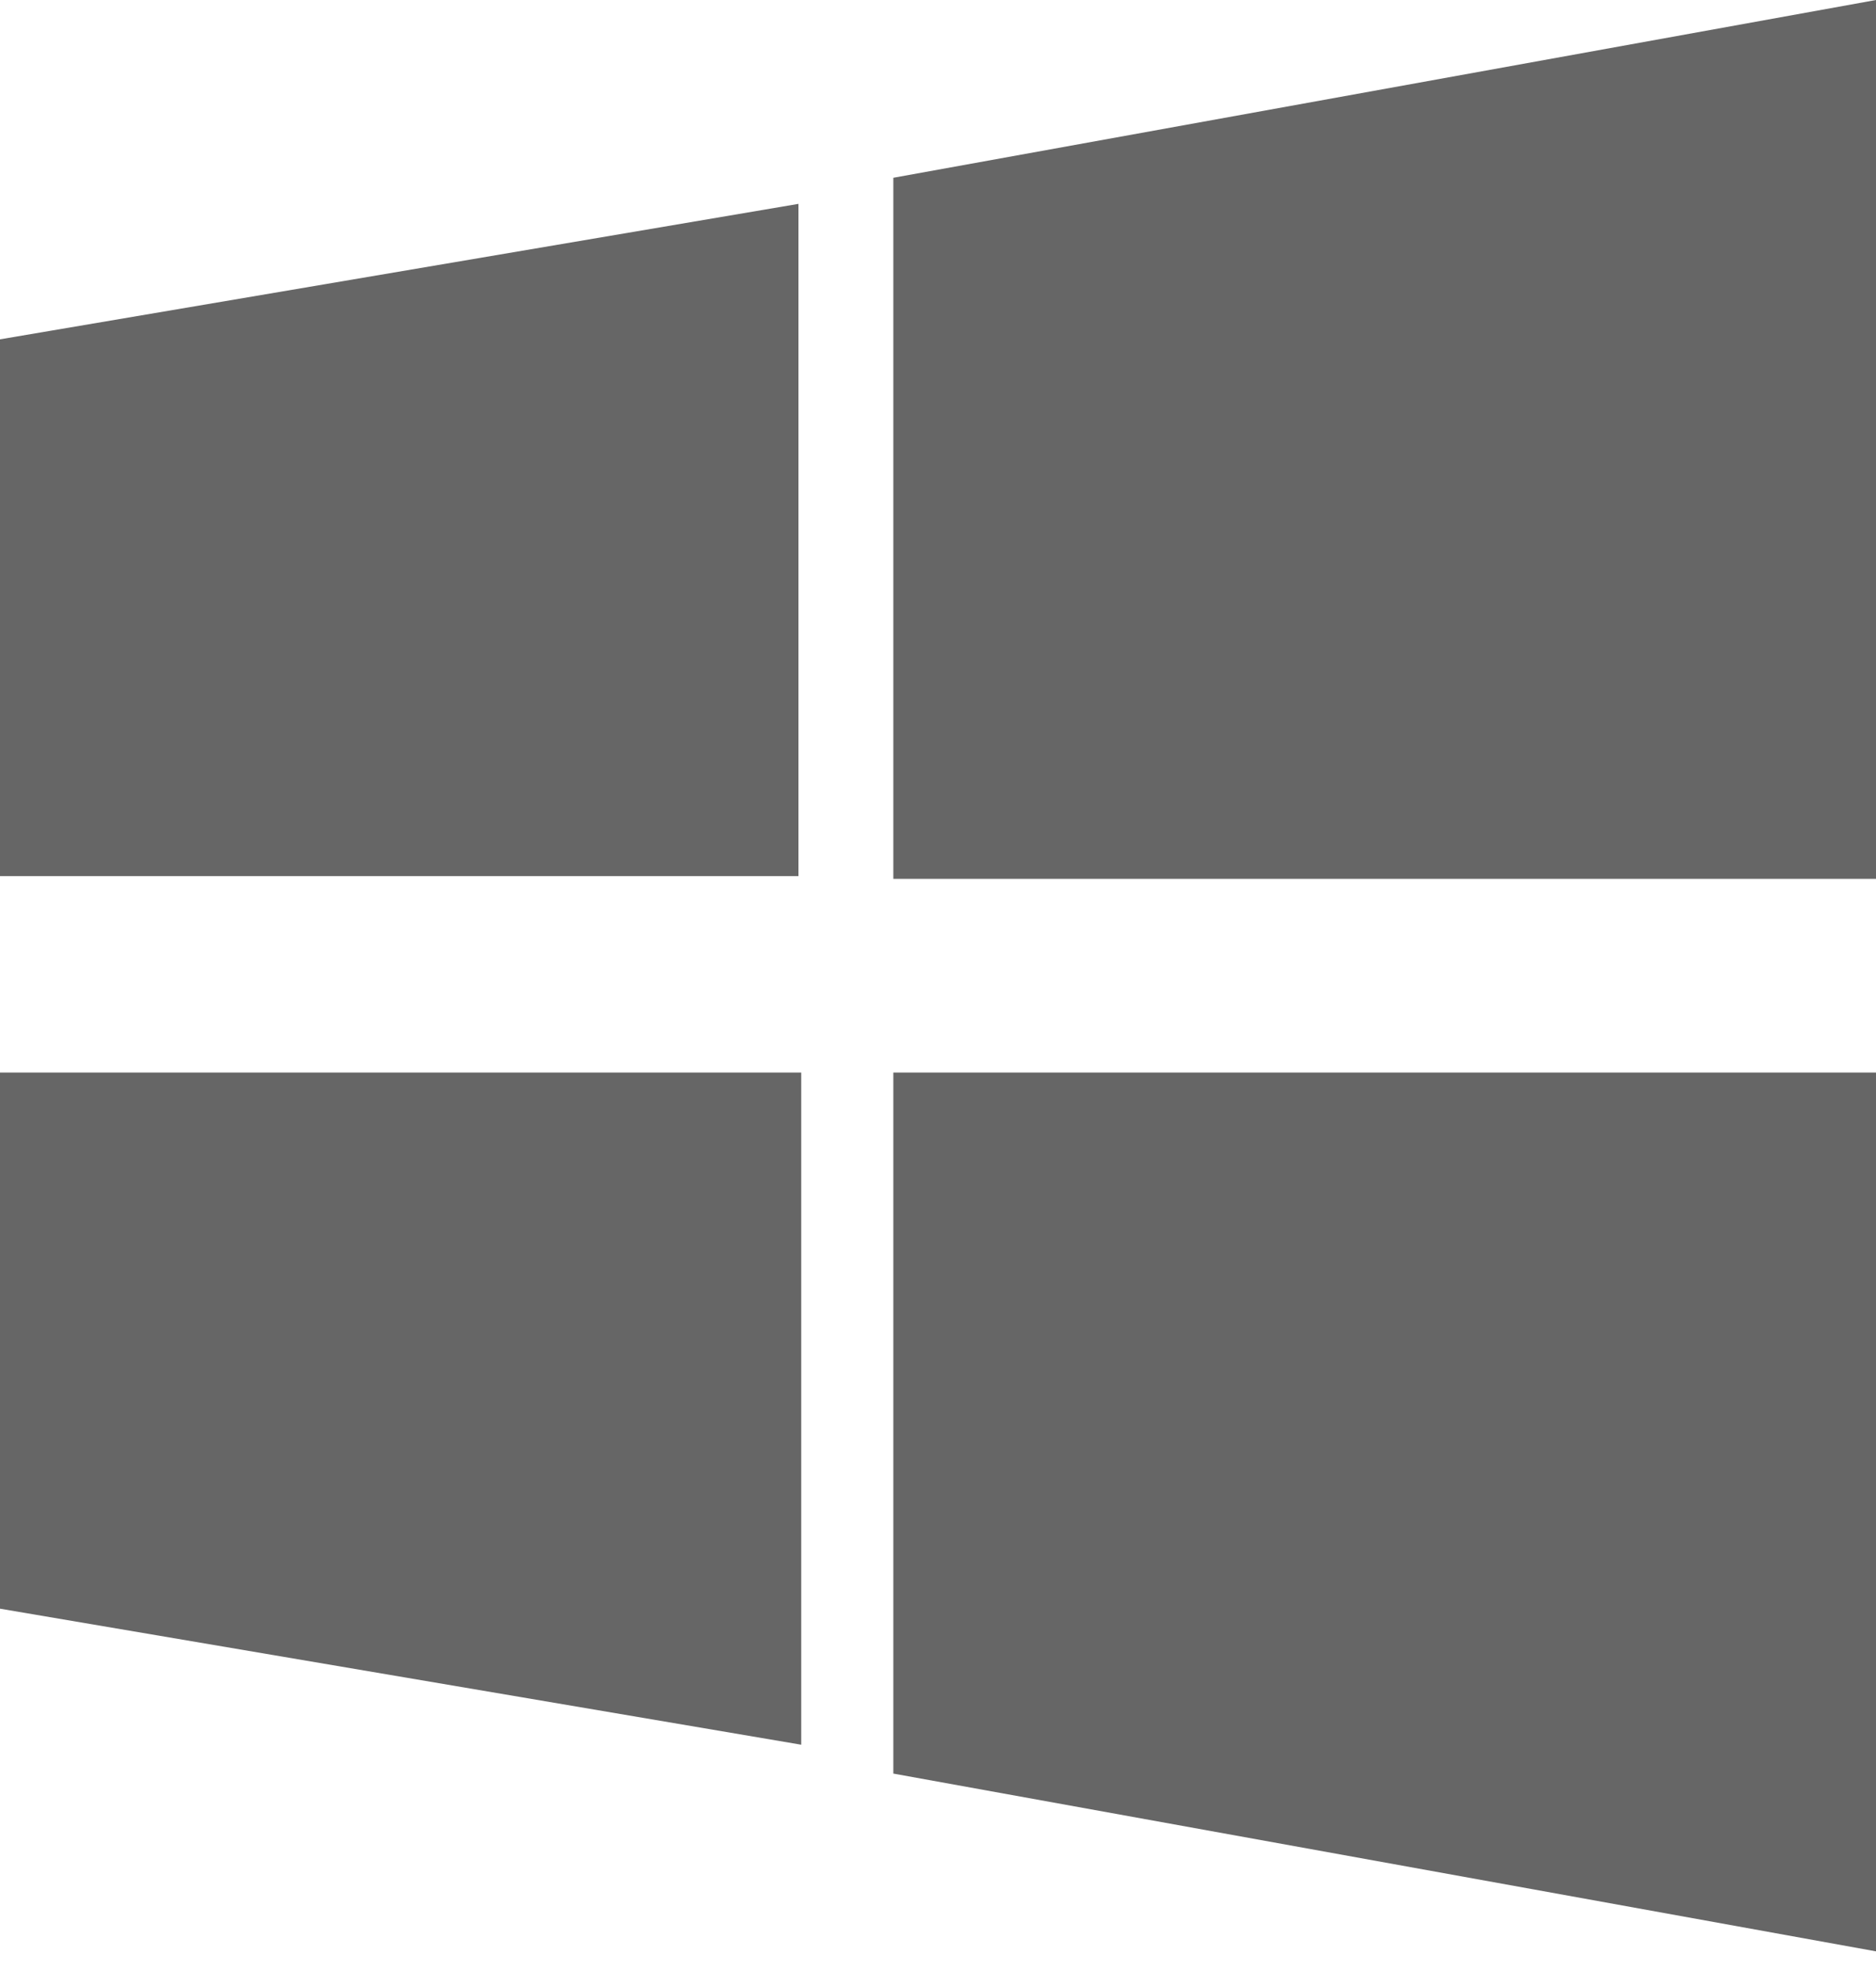
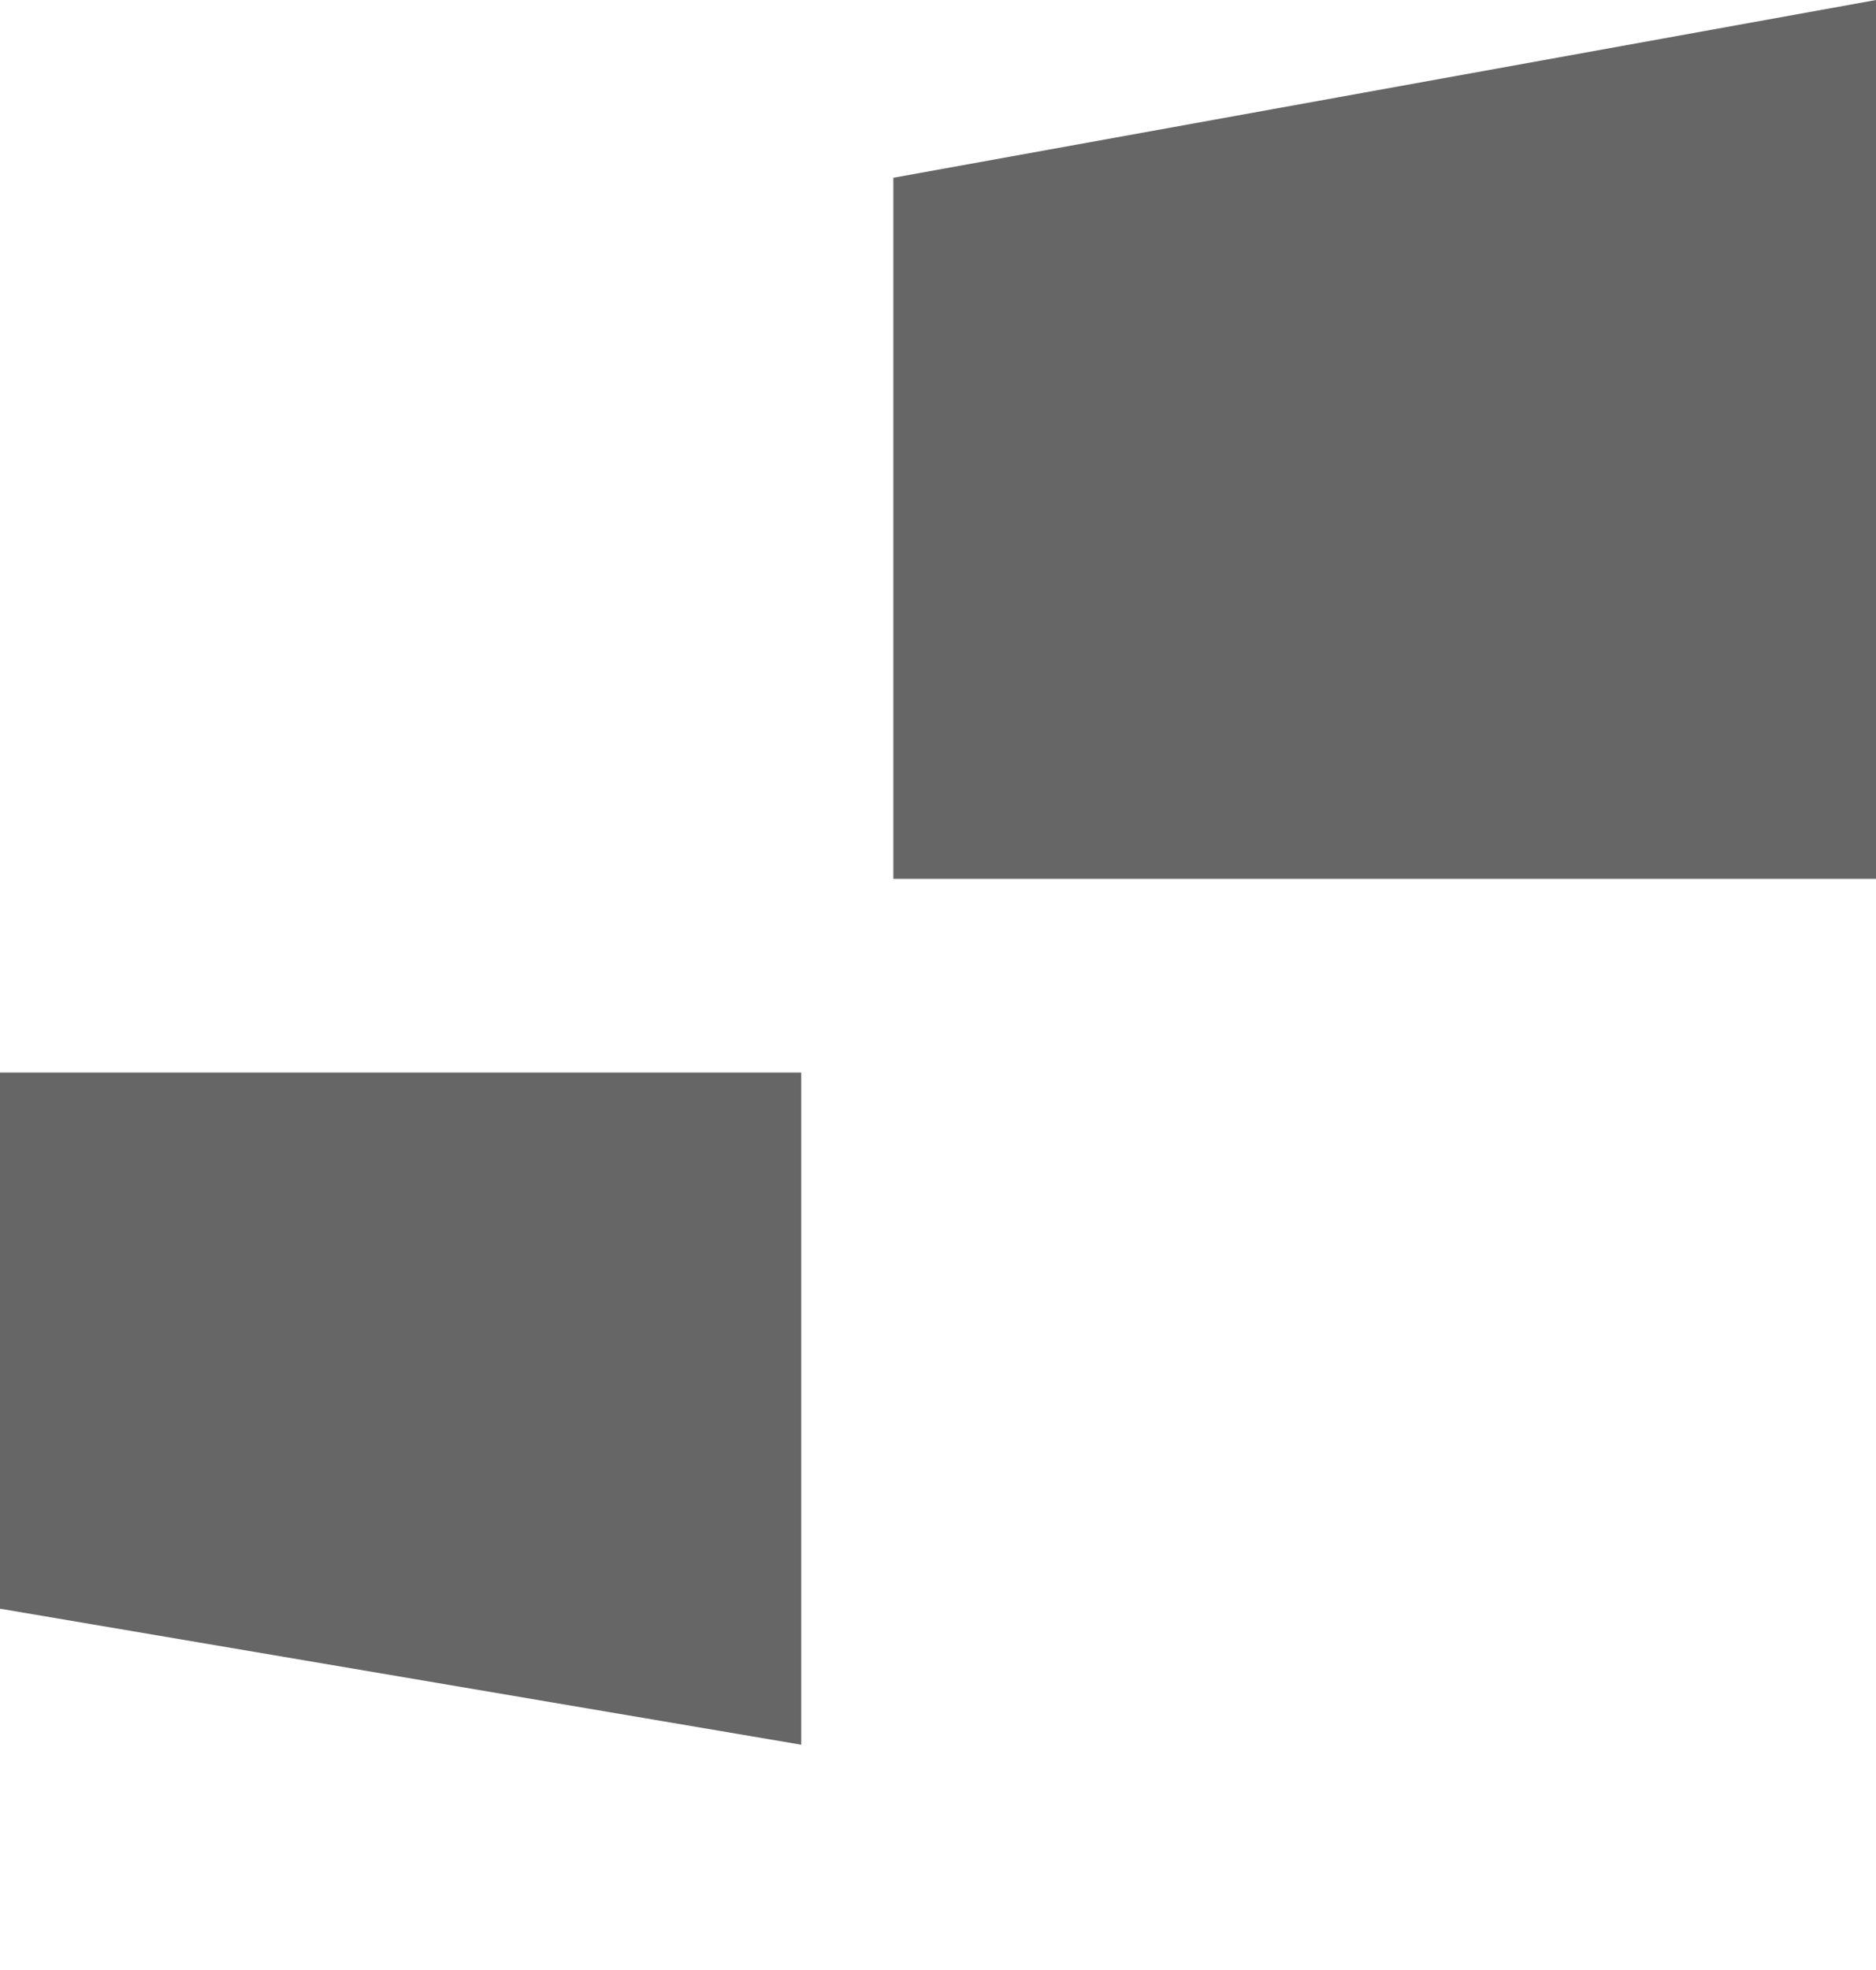
<svg xmlns="http://www.w3.org/2000/svg" version="1.1" id="Layer_1" x="0px" y="0px" width="21px" height="22.042px" viewBox="0 0 21 22.042" enable-background="new 0 0 21 22.042" xml:space="preserve">
  <polygon fill="#666666" points="10,9.833 21,9.833 21,0 10,1.989 " />
-   <polygon fill="#666666" points="10,12 21,12 21,21.833 10,19.844 " />
  <polygon fill="#666666" points="0,12 8.969,12 8.969,19.521 0,17.999 " />
-   <polygon fill="#666666" points="-0.031,9.802 8.938,9.802 8.938,2.281 -0.031,3.802 " />
</svg>